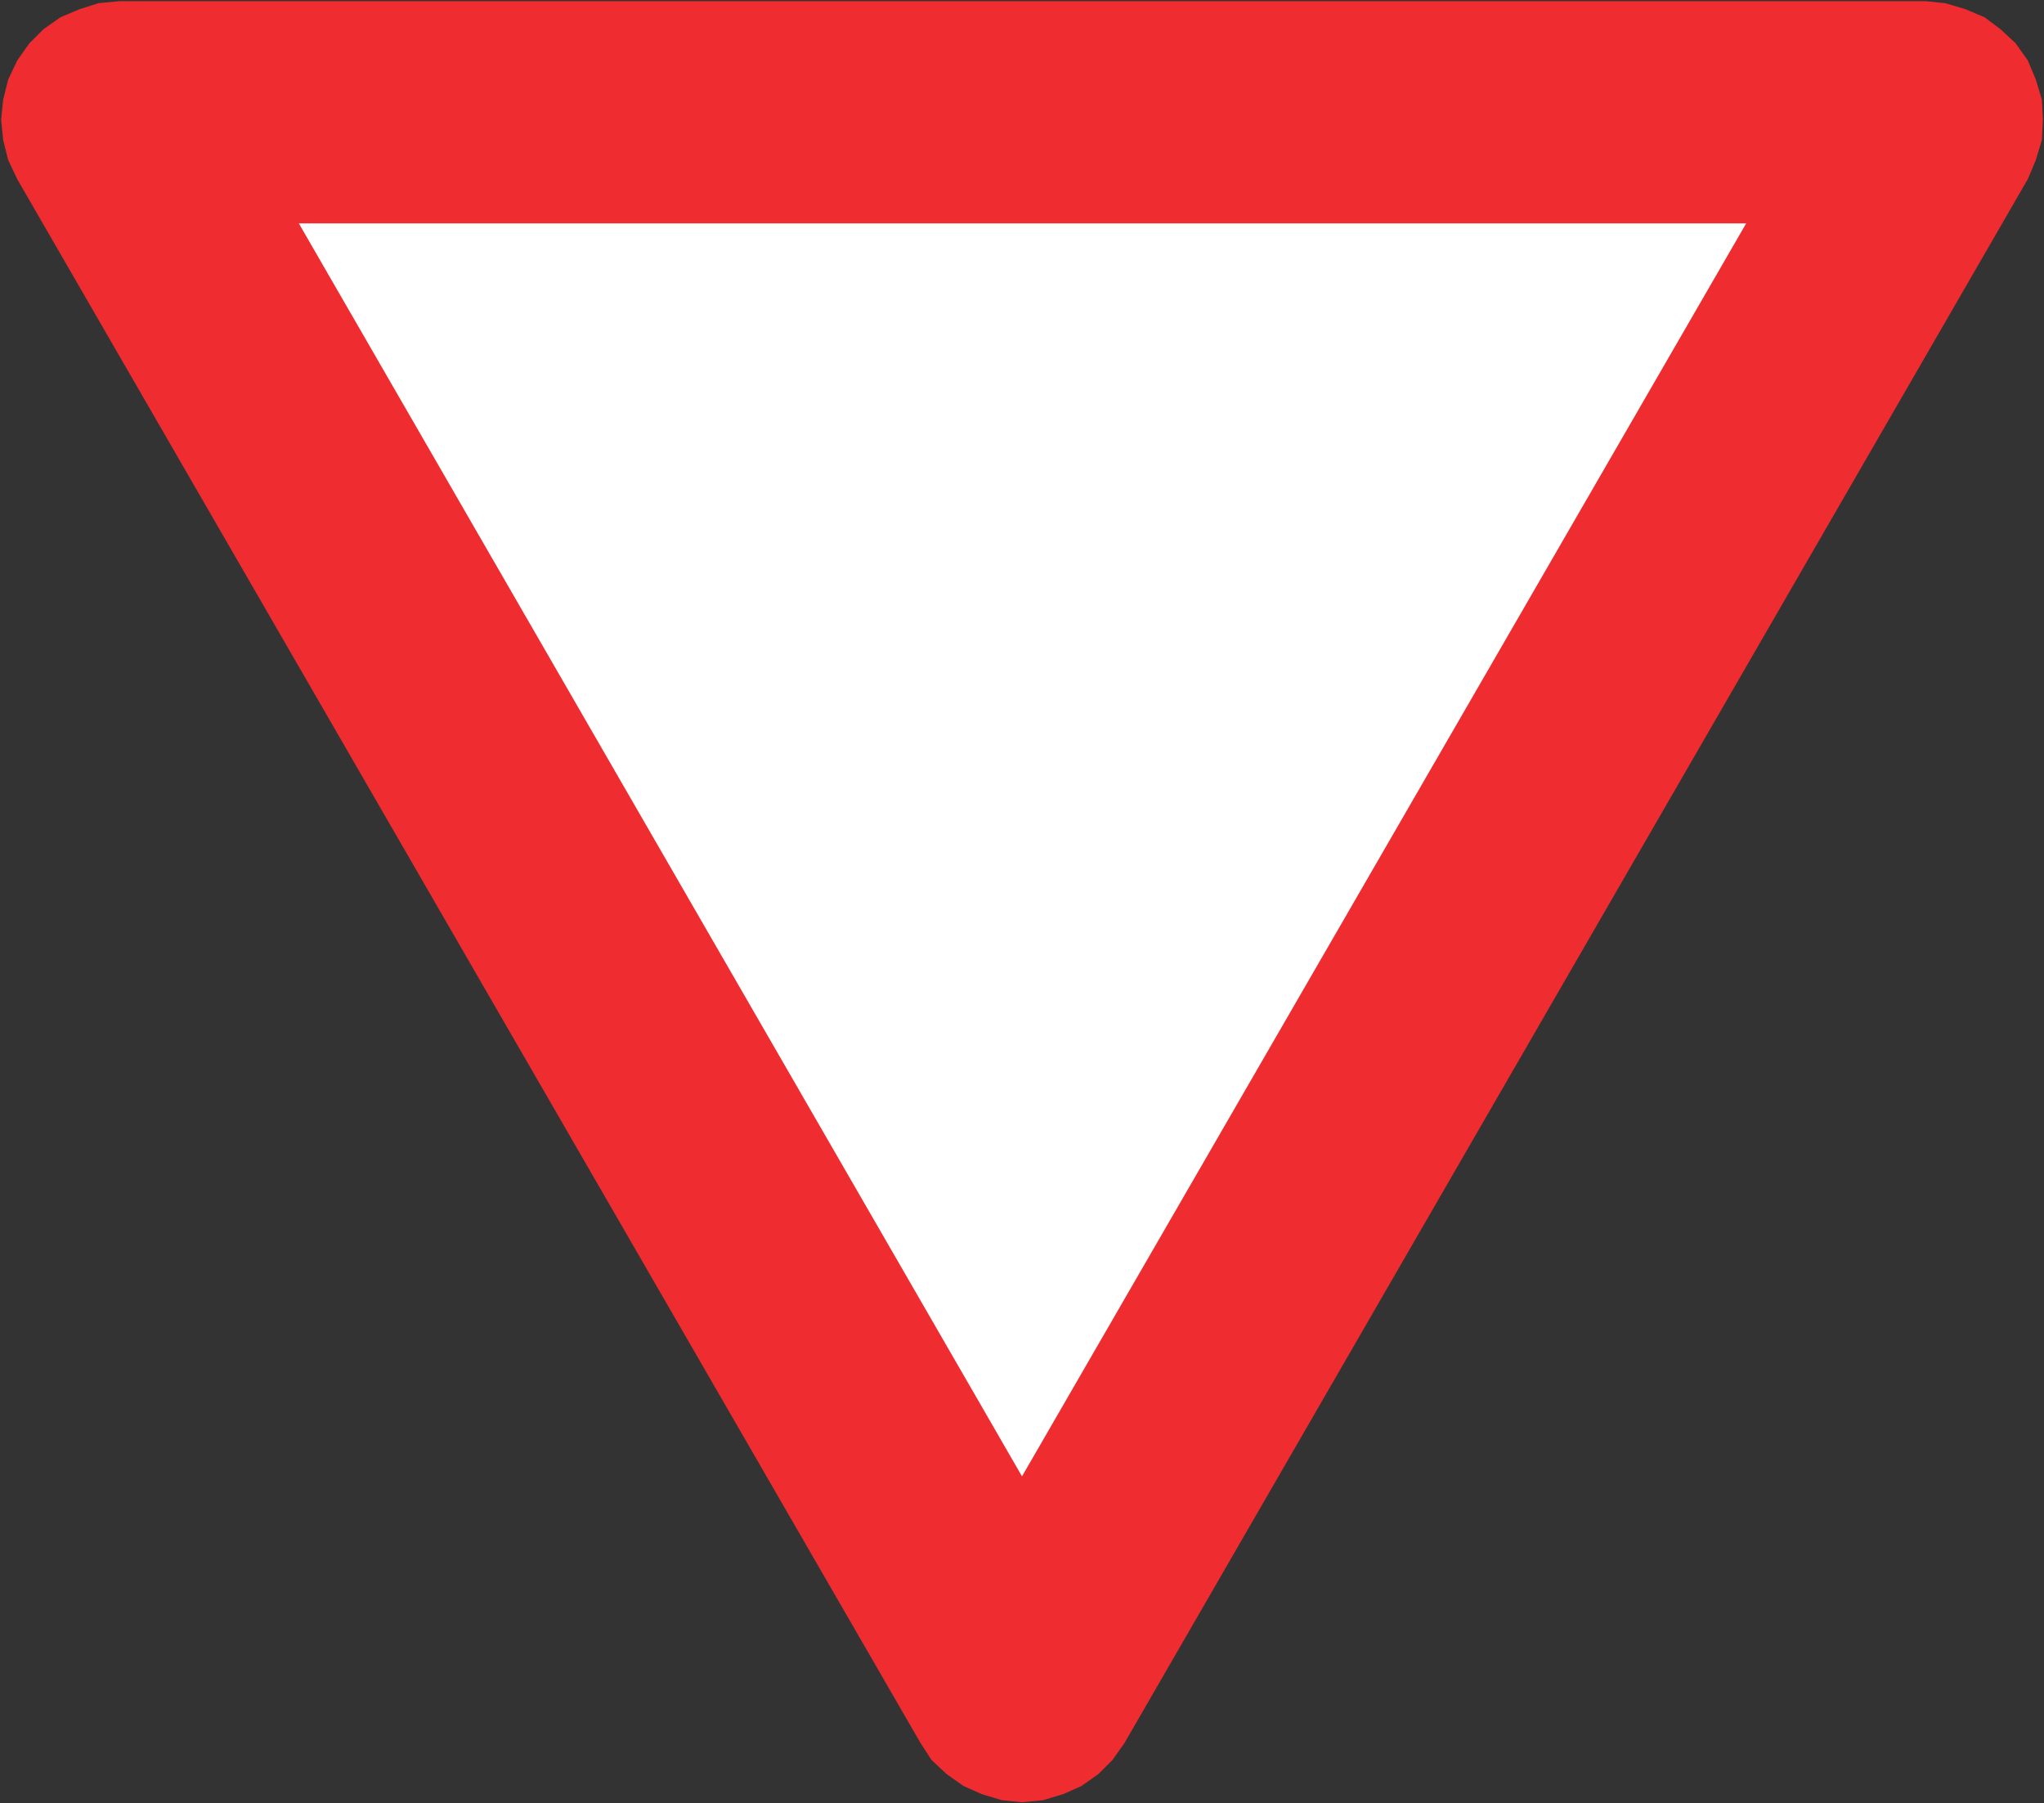
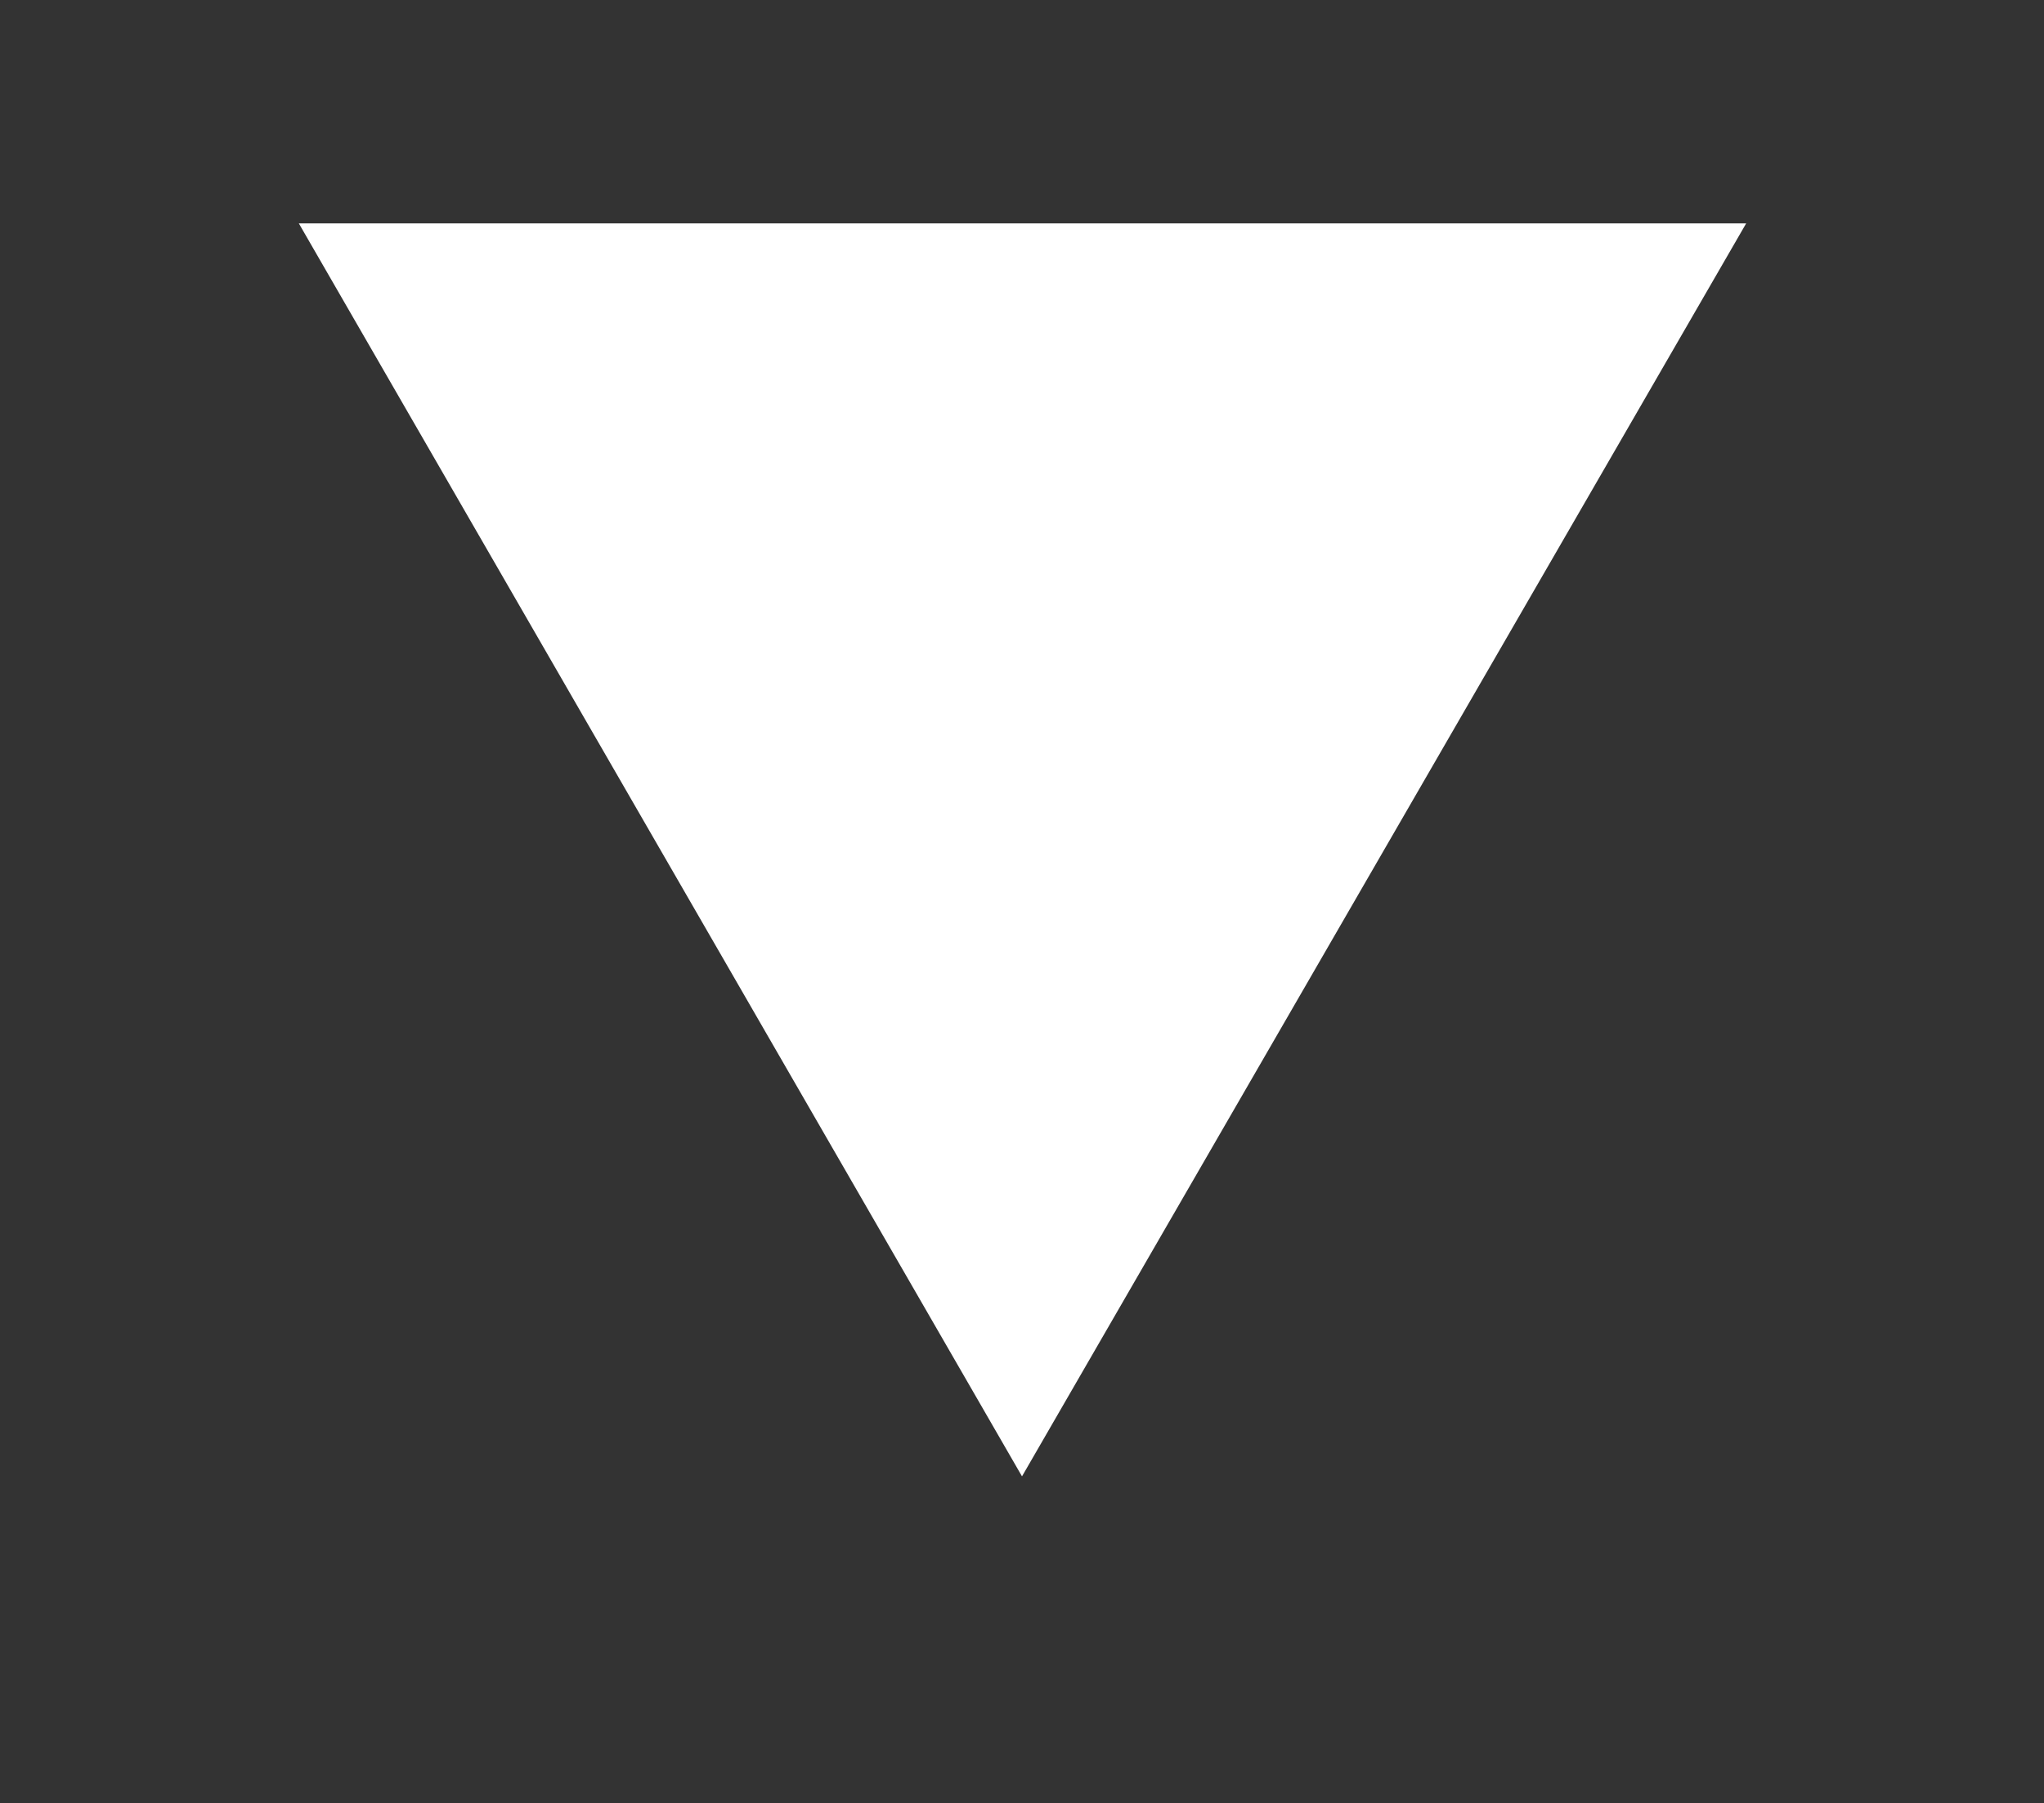
<svg xmlns="http://www.w3.org/2000/svg" xmlns:ns1="http://www.inkscape.org/namespaces/inkscape" xmlns:ns2="http://sodipodi.sourceforge.net/DTD/sodipodi-0.dtd" version="1.1" id="svg2" ns1:version="0.48.2 r9819" ns2:docname="AJAX1.svg" x="0px" y="0px" width="89.652px" height="79.088px" viewBox="0 0 89.652 79.088" enable-background="new 0 0 89.652 79.088" xml:space="preserve">
  <rect x="0" y="0" width="89.652" height="79.088" fill="#333333" stroke="none" />
  <ns2:namedview ns1:pageopacity="0" ns1:window-y="-8" fit-margin-right="0.05" ns1:current-layer="svg2" fit-margin-bottom="0.05" ns1:window-x="-8" ns1:window-height="1004" ns1:pageshadow="2" ns1:window-width="1280" id="namedview19" objecttolerance="10" ns1:cy="53.237813" showgrid="false" borderopacity="1" pagecolor="#ffffff" bordercolor="#666666" ns1:cx="68.785453" guidetolerance="10" fit-margin-left="0.05" gridtolerance="10" ns1:zoom="5.8702816" fit-margin-top="0.05" ns1:window-maximized="1">
	</ns2:namedview>
-   <path id="path3067" ns1:connector-curvature="0" ns2:nodetypes="cccccccccccccccccccccccccccccccccccccccc" fill="#EF2C30" d="  M88.941,7.856l0.353-0.838l0.265-0.882l0.044-0.883l-0.044-0.881L89.294,3.49l-0.353-0.838l-0.53-0.75L87.75,1.285l-0.706-0.528  l-0.838-0.354l-0.882-0.264L84.441,0.05H5.255L4.329,0.138L3.491,0.402L2.652,0.757l-0.75,0.528L1.285,1.902l-0.529,0.75L0.359,3.49  L0.138,4.373L0.05,5.254l0.088,0.883l0.221,0.882l0.397,0.838l39.615,68.579l0.485,0.75l0.661,0.617l0.75,0.528l0.793,0.353  l0.883,0.266l0.882,0.089l0.926-0.089l0.883-0.266l0.794-0.353l0.75-0.528l0.618-0.617l0.529-0.75L88.941,7.856z" />
  <path id="path3361" ns1:connector-curvature="0" ns2:nodetypes="cccc" fill="#FFFFFF" d="M13.107,9.797l31.719,54.951  L76.589,9.797H13.107" />
</svg>